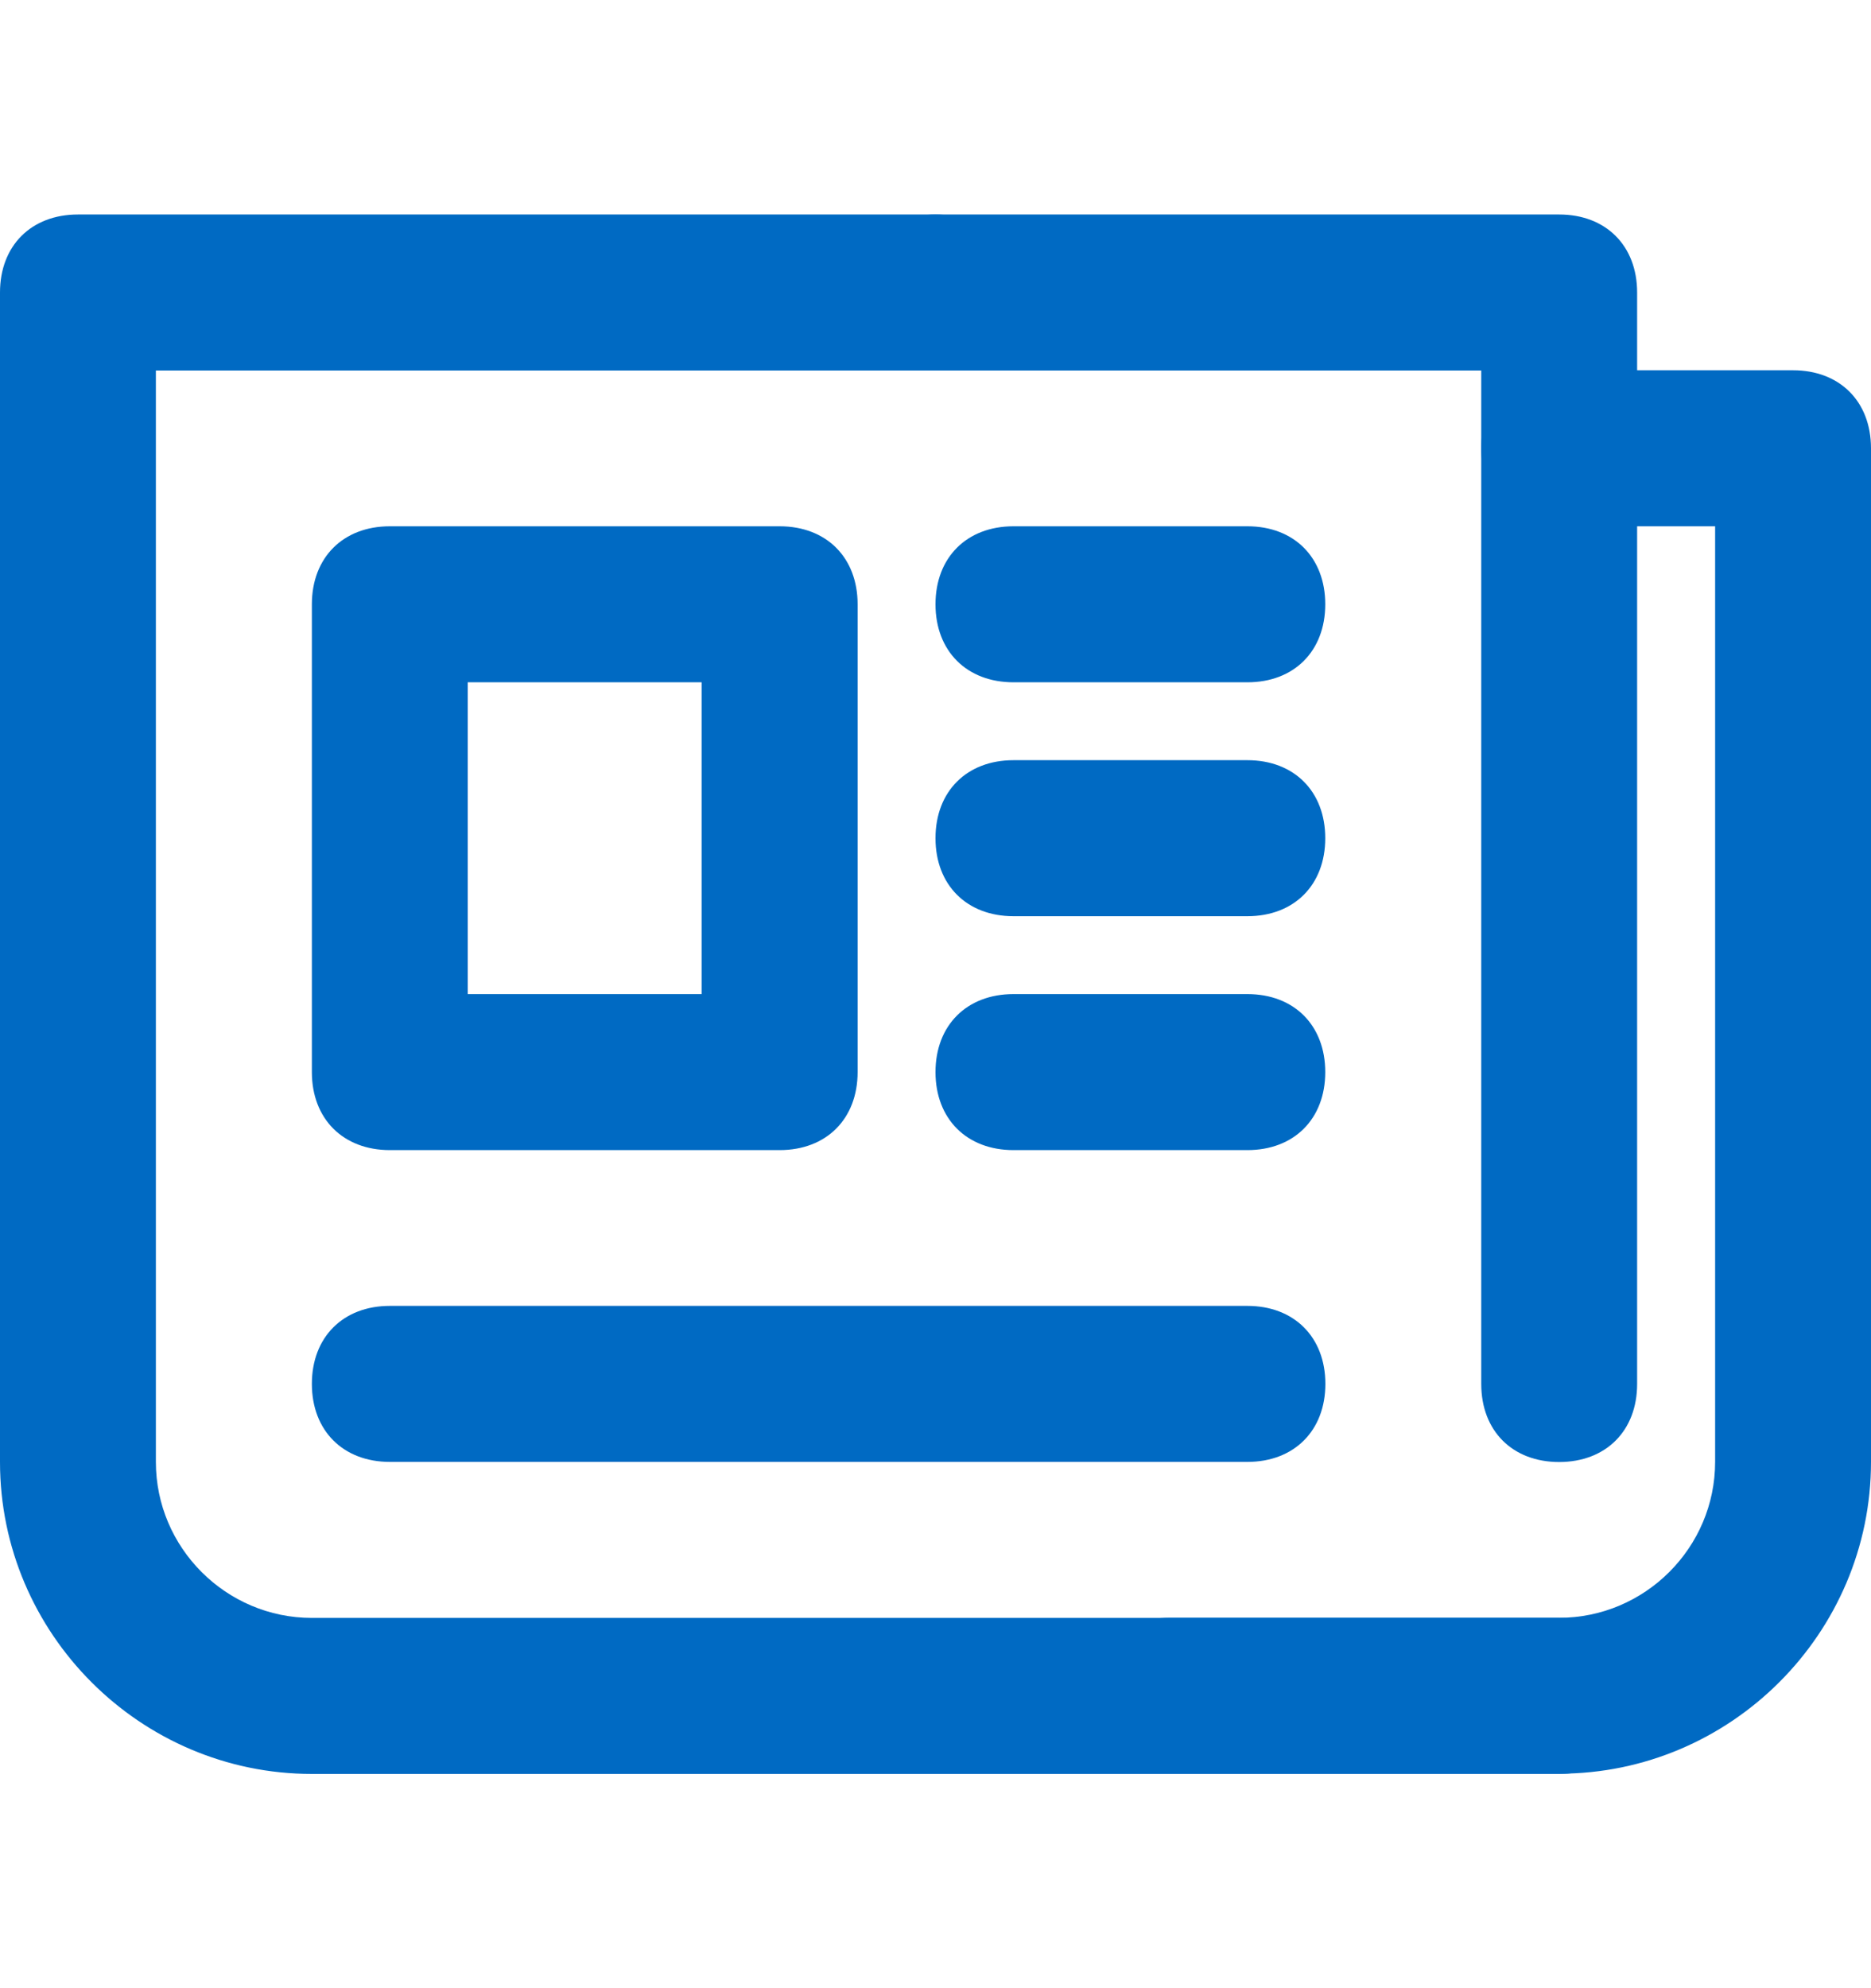
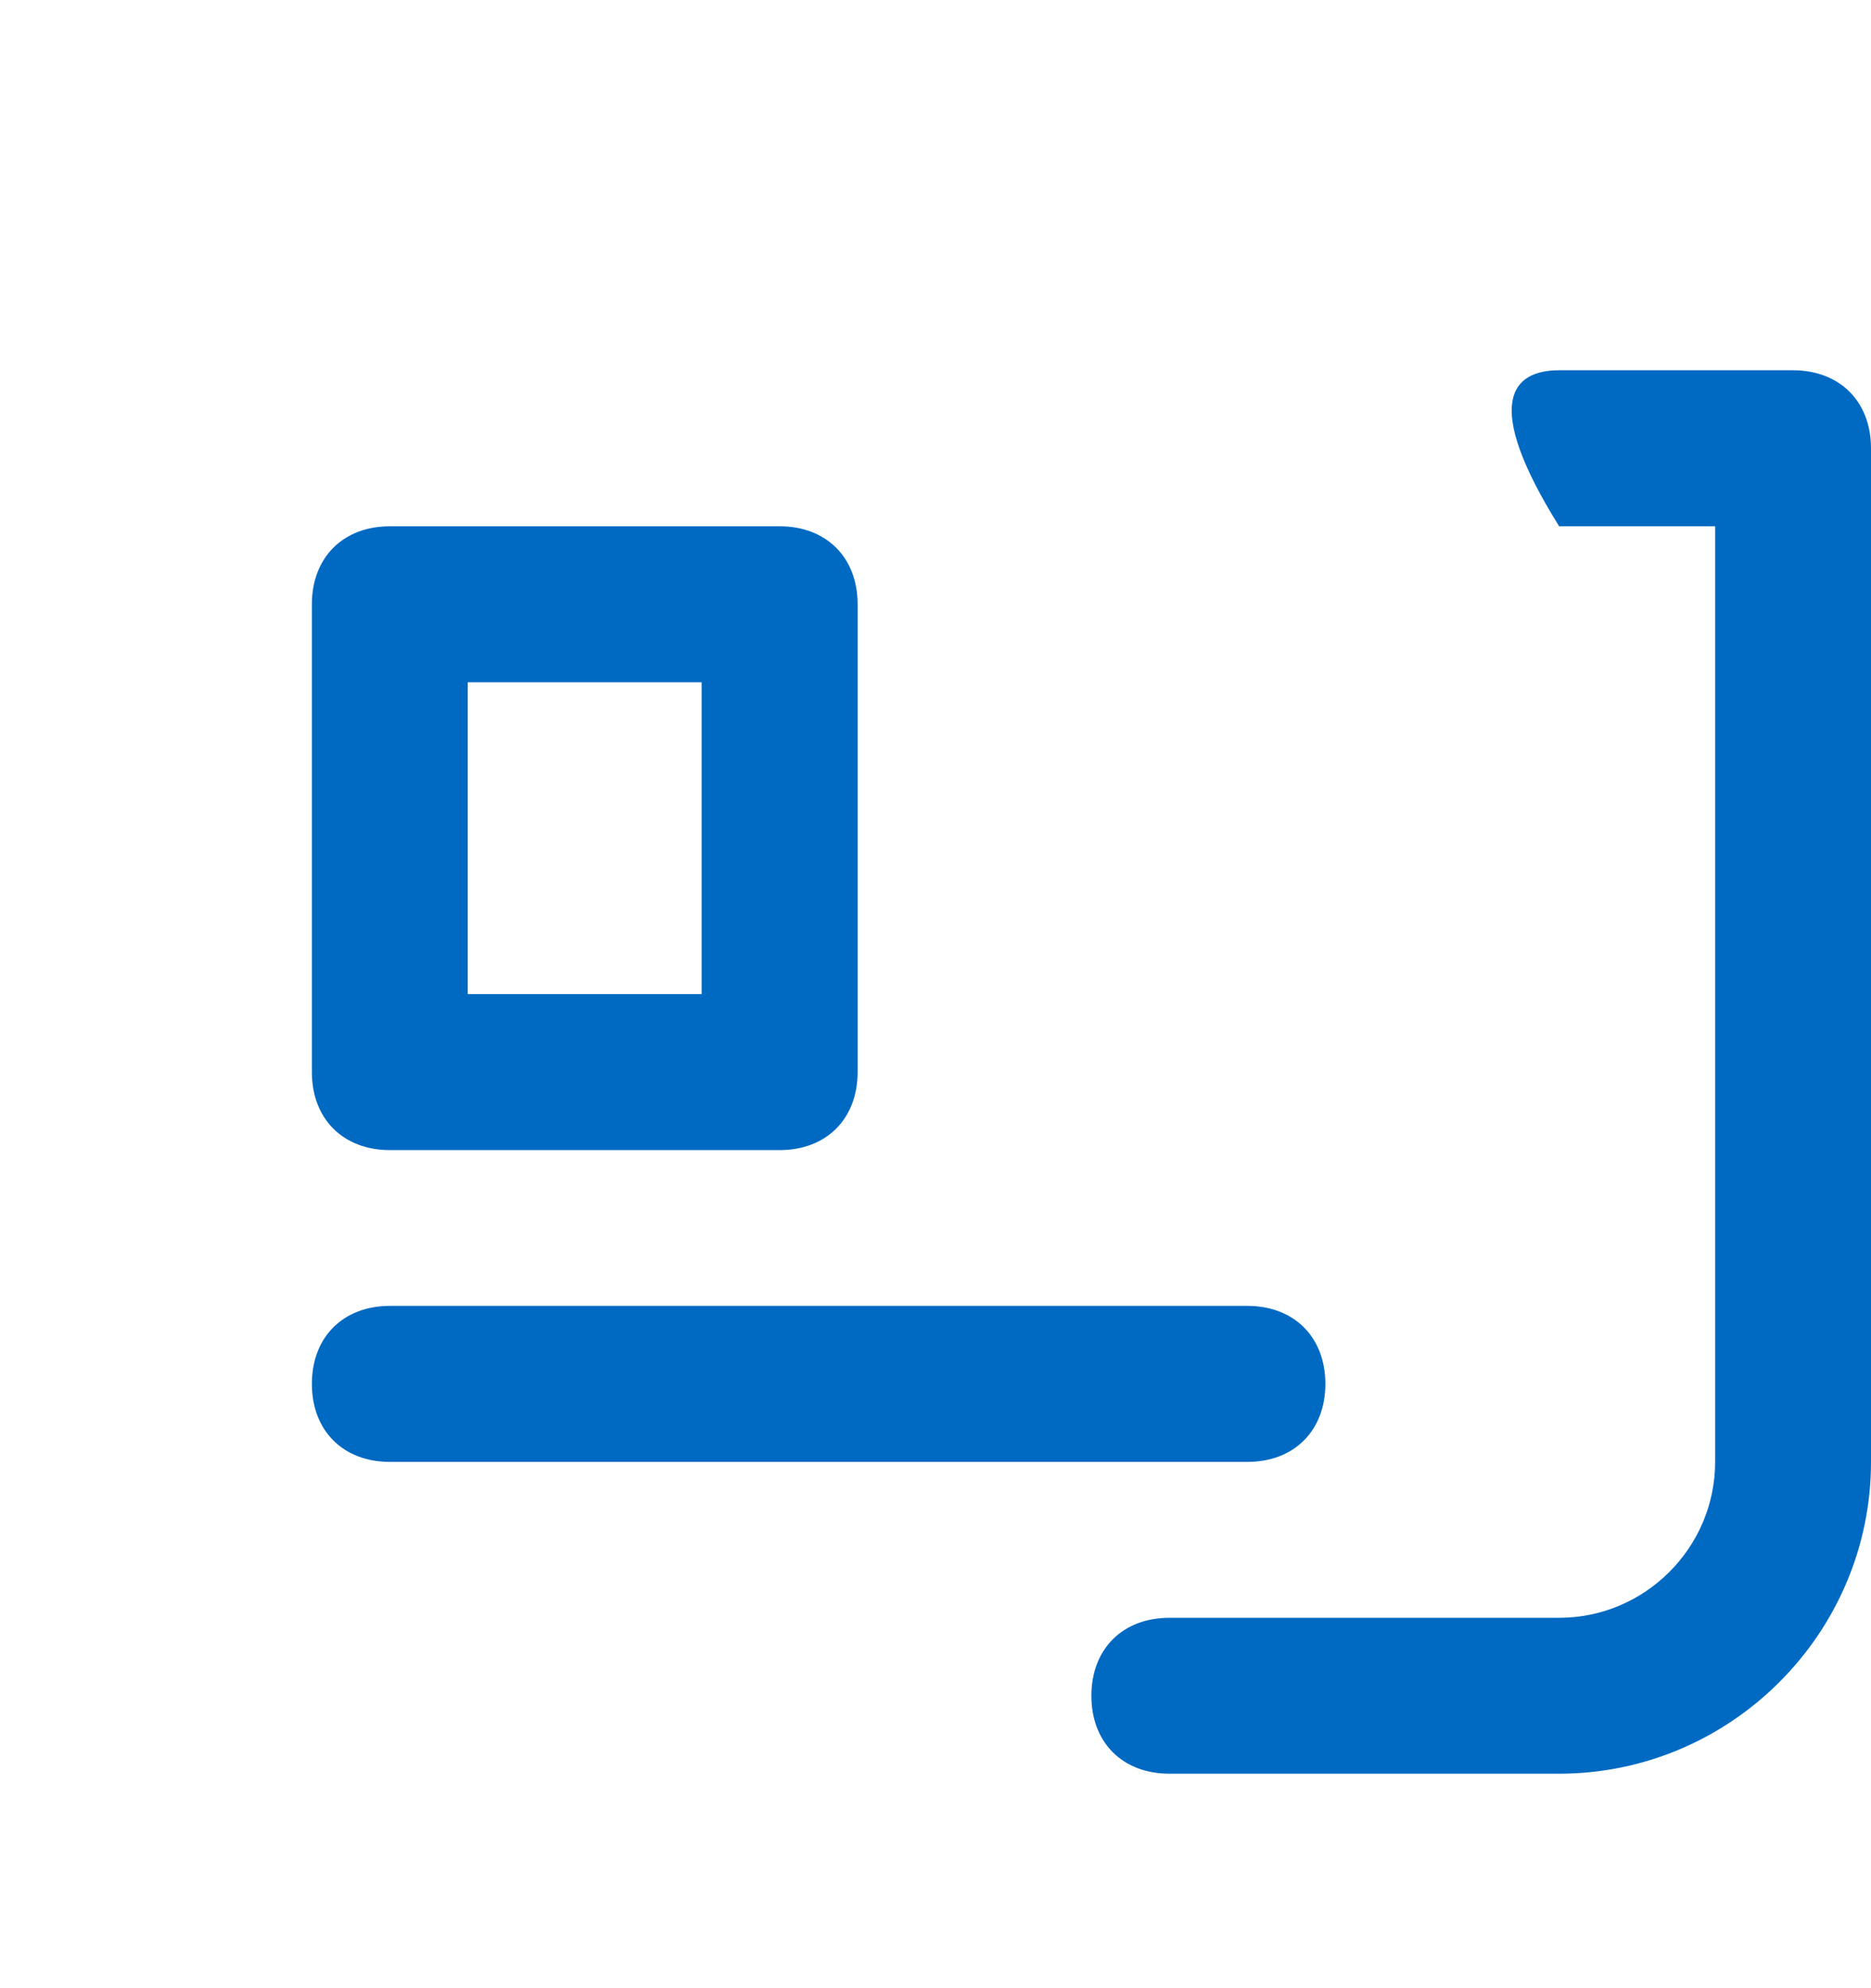
<svg xmlns="http://www.w3.org/2000/svg" width="16" height="17" viewBox="0 0 16 17" fill="none">
-   <path d="M13.333 15.168H2.667C1.2 15.168 0 13.968 0 12.501V2.501C0 2.101 0.267 1.834 0.667 1.834H13.333C13.733 1.834 14 2.101 14 2.501V11.834C14 12.234 13.733 12.501 13.333 12.501C12.933 12.501 12.667 12.234 12.667 11.834V3.168H1.333V12.501C1.333 13.234 1.933 13.834 2.667 13.834H13.333C13.733 13.834 14 14.101 14 14.501C14 14.901 13.733 15.168 13.333 15.168Z" fill="#006AC3" />
-   <path d="M8 3.168C7.6 3.168 7.333 2.901 7.333 2.501C7.333 2.101 7.6 1.834 8 1.834C8.4 1.834 8.667 2.101 8.667 2.501C8.667 2.901 8.4 3.168 8 3.168Z" fill="#006AC3" />
-   <path d="M13.333 15.166H10C9.6 15.166 9.333 14.9 9.333 14.5C9.333 14.1 9.6 13.833 10 13.833H13.333C14.067 13.833 14.667 13.233 14.667 12.5V4.5H13.333C12.933 4.5 12.667 4.233 12.667 3.833C12.667 3.433 12.933 3.166 13.333 3.166H15.333C15.733 3.166 16 3.433 16 3.833V12.5C16 13.966 14.8 15.166 13.333 15.166Z" fill="#006AC3" />
+   <path d="M13.333 15.166H10C9.6 15.166 9.333 14.9 9.333 14.5C9.333 14.1 9.6 13.833 10 13.833H13.333C14.067 13.833 14.667 13.233 14.667 12.5V4.5H13.333C12.667 3.433 12.933 3.166 13.333 3.166H15.333C15.733 3.166 16 3.433 16 3.833V12.5C16 13.966 14.8 15.166 13.333 15.166Z" fill="#006AC3" />
  <path d="M6.667 9.834H3.334C2.934 9.834 2.667 9.567 2.667 9.167V5.167C2.667 4.767 2.934 4.5 3.334 4.5H6.667C7.067 4.5 7.334 4.767 7.334 5.167V9.167C7.334 9.567 7.067 9.834 6.667 9.834ZM4 8.5H6V5.834H4V8.5Z" fill="#006AC3" />
-   <path d="M10.667 5.834H8.667C8.267 5.834 8 5.567 8 5.167C8 4.767 8.267 4.5 8.667 4.5H10.667C11.067 4.5 11.333 4.767 11.333 5.167C11.333 5.567 11.067 5.834 10.667 5.834Z" fill="#006AC3" />
-   <path d="M10.667 7.834H8.667C8.267 7.834 8 7.567 8 7.167C8 6.767 8.267 6.5 8.667 6.5H10.667C11.067 6.5 11.333 6.767 11.333 7.167C11.333 7.567 11.067 7.834 10.667 7.834Z" fill="#006AC3" />
-   <path d="M10.667 9.834H8.667C8.267 9.834 8 9.567 8 9.167C8 8.767 8.267 8.5 8.667 8.5H10.667C11.067 8.5 11.333 8.767 11.333 9.167C11.333 9.567 11.067 9.834 10.667 9.834Z" fill="#006AC3" />
  <path d="M10.667 12.5H3.334C2.934 12.5 2.667 12.233 2.667 11.833C2.667 11.433 2.934 11.166 3.334 11.166H10.667C11.067 11.166 11.334 11.433 11.334 11.833C11.334 12.233 11.067 12.5 10.667 12.5Z" fill="#006AC3" />
</svg>